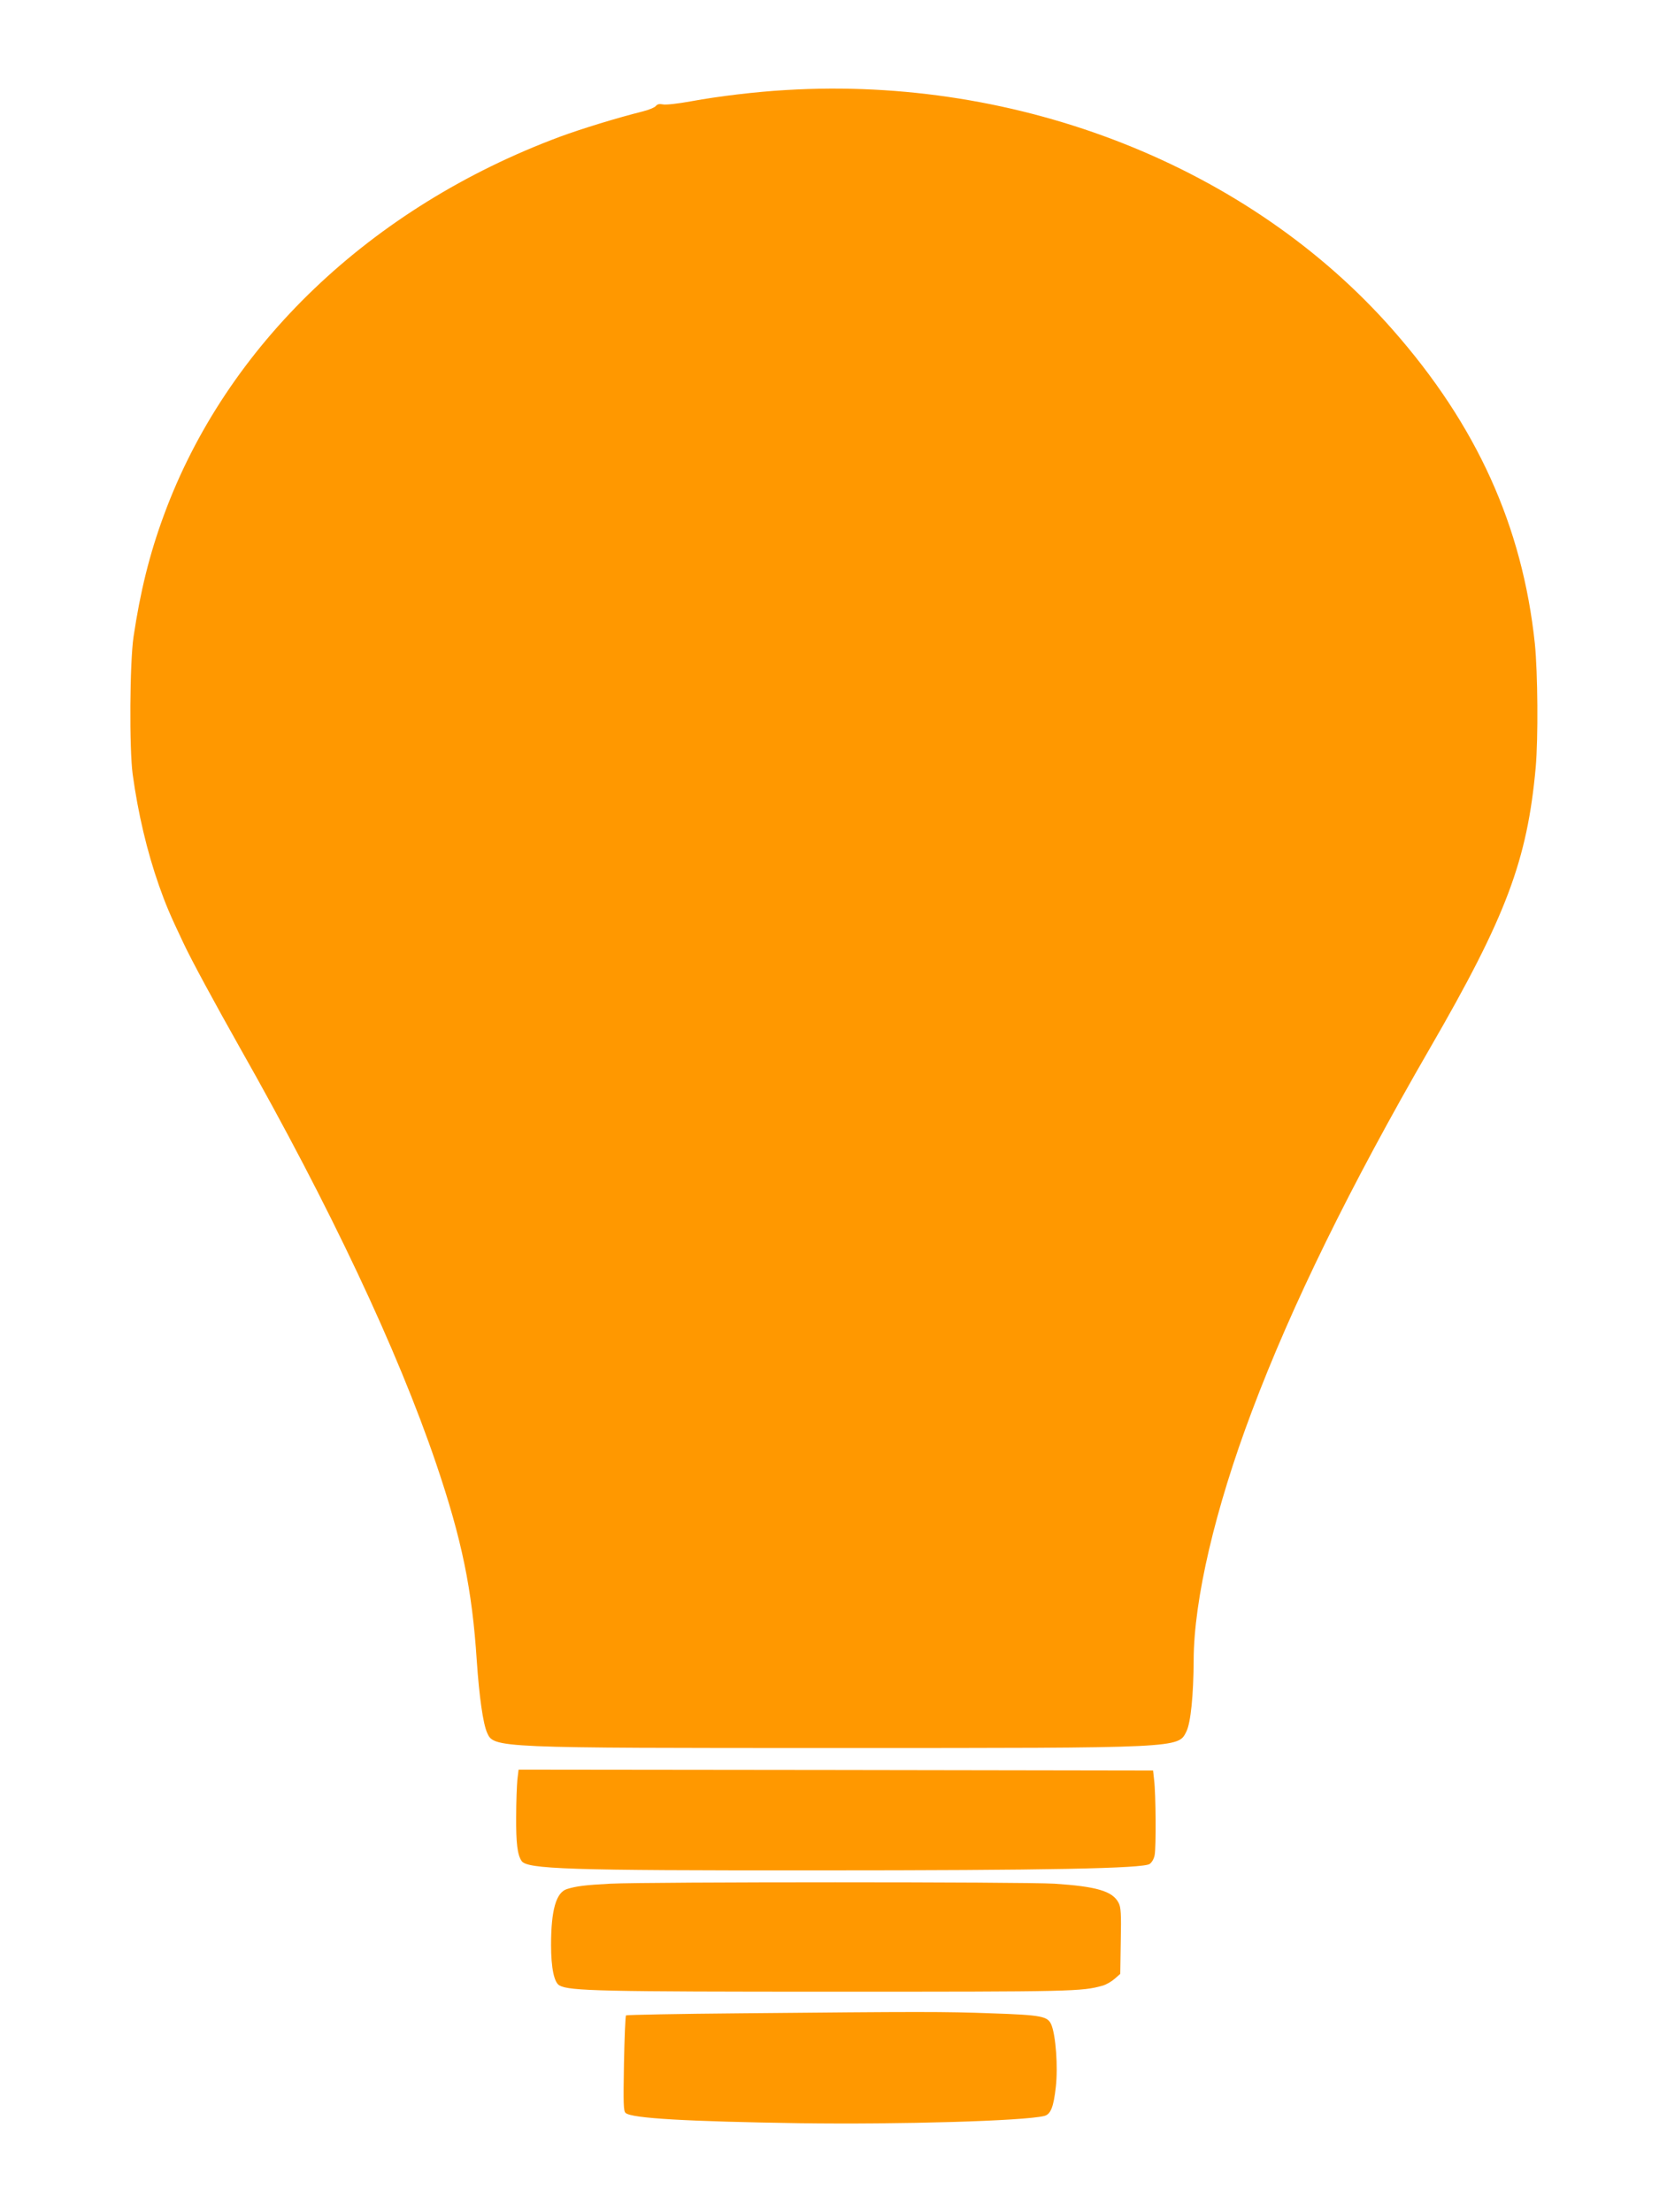
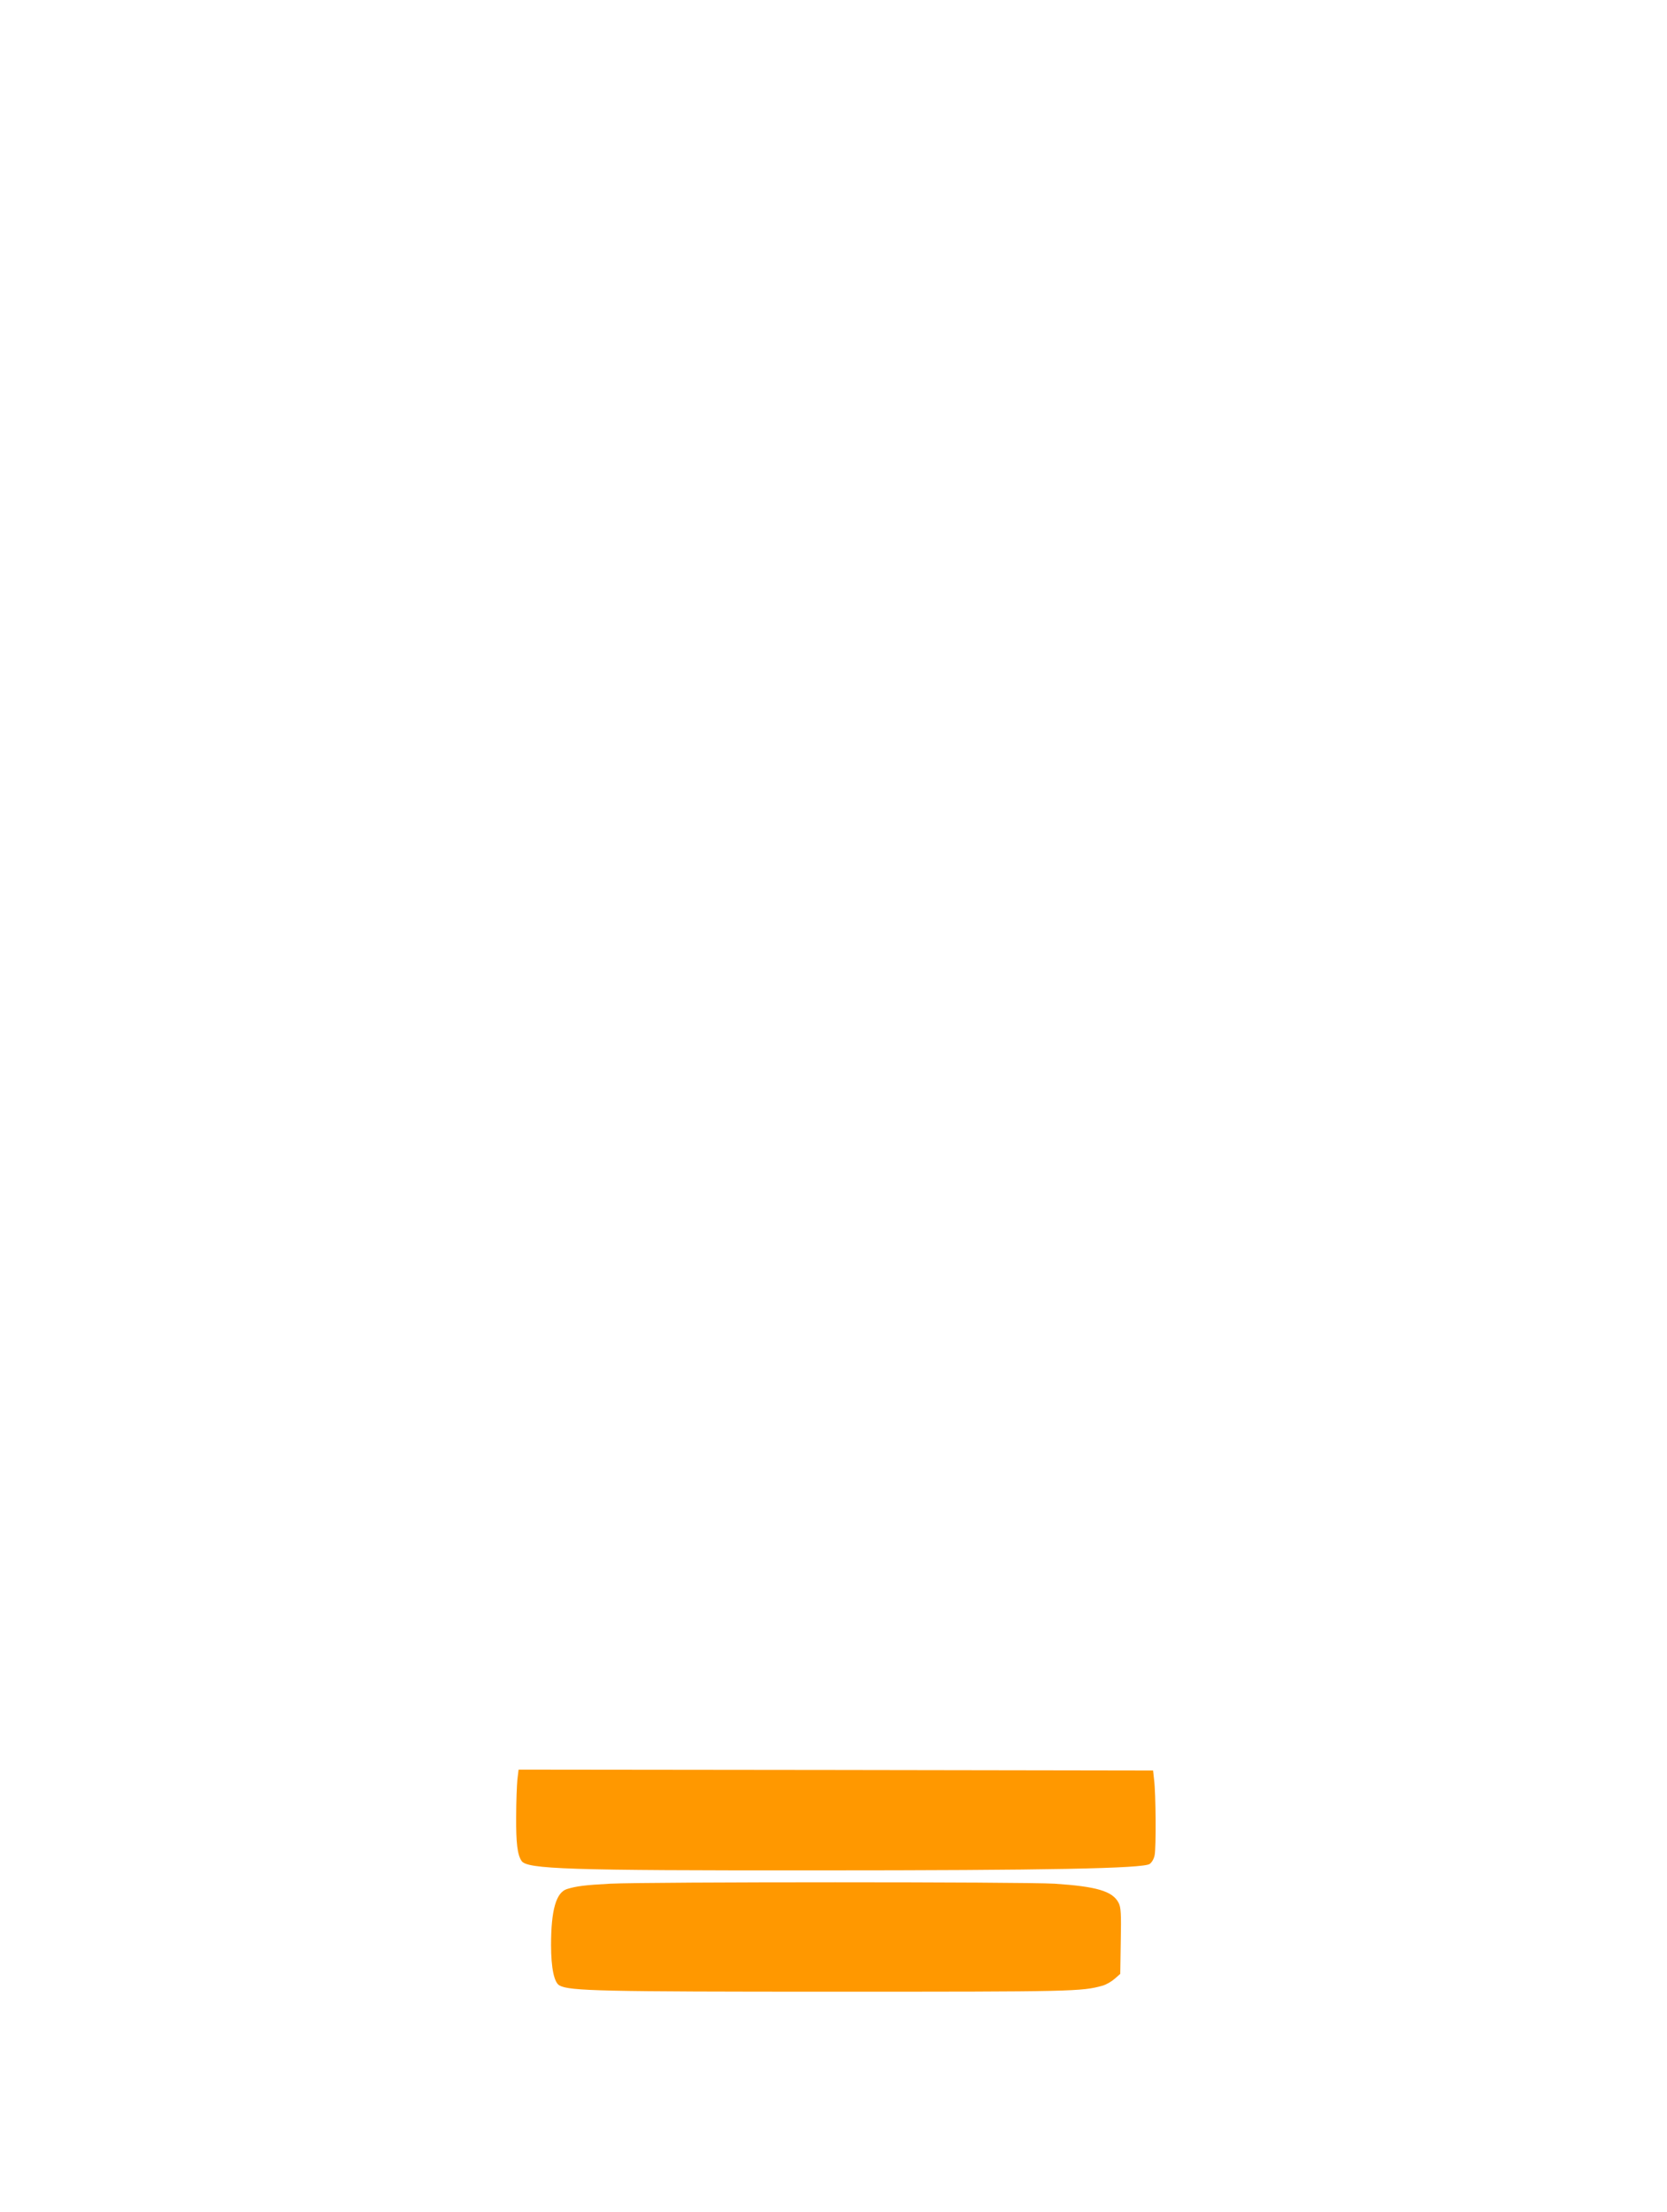
<svg xmlns="http://www.w3.org/2000/svg" version="1.0" width="965pt" height="1280pt" viewBox="0 0 965 1280" preserveAspectRatio="xMidYMid meet">
  <g transform="translate(0,1280) scale(0.1,-0.1)" fill="#ff9800" stroke="none">
-     <path d="M4550 12279 c-175 -10 -391 -36 -549 -65 -76 -14 -147 -22 -164 -18 -20 4 -32 1 -40 -9 -7 -9 -41 -23 -77 -32 -148 -37 -350 -99 -478 -146 -1096 -408 -1933 -1207 -2294 -2192 -83 -225 -136 -441 -175 -702 -22 -151 -25 -646 -5 -795 31 -226 83 -447 153 -646 38 -107 61 -163 140 -329 44 -95 183 -351 329 -610 522 -921 911 -1746 1135 -2405 149 -439 208 -727 235 -1140 14 -206 36 -363 60 -417 39 -88 48 -88 2035 -88 1989 0 1965 -1 2013 96 25 51 41 210 42 414 1 348 124 875 337 1439 232 616 568 1300 1031 2101 441 762 563 1086 612 1625 15 171 12 547 -5 716 -72 679 -336 1263 -823 1816 -830 944 -2160 1469 -3512 1387z" />
    <path d="M2995 2502 c-3 -32 -7 -129 -7 -217 -1 -149 7 -217 31 -253 31 -48 269 -56 1701 -55 1348 0 1895 11 1935 37 13 9 25 30 29 51 9 44 7 358 -3 435 l-6 55 -1837 3 -1836 2 -7 -58z" />
    <path d="M3533 1900 c-148 -8 -195 -14 -251 -31 -63 -20 -92 -122 -92 -324 0 -133 18 -218 49 -234 58 -32 245 -36 1601 -36 1369 0 1422 1 1543 35 21 6 52 24 70 40 l32 28 3 190 c3 160 1 196 -13 222 -35 67 -127 94 -371 110 -180 11 -2346 11 -2571 0z" />
-     <path d="M4288 1150 c-361 -3 -660 -9 -664 -12 -4 -4 -9 -130 -12 -280 -4 -233 -3 -275 10 -285 36 -31 357 -49 1008 -59 581 -8 1299 13 1415 42 37 9 54 51 67 168 13 117 0 297 -26 360 -21 49 -54 56 -350 66 -266 10 -407 10 -1448 0z" />
  </g>
</svg>